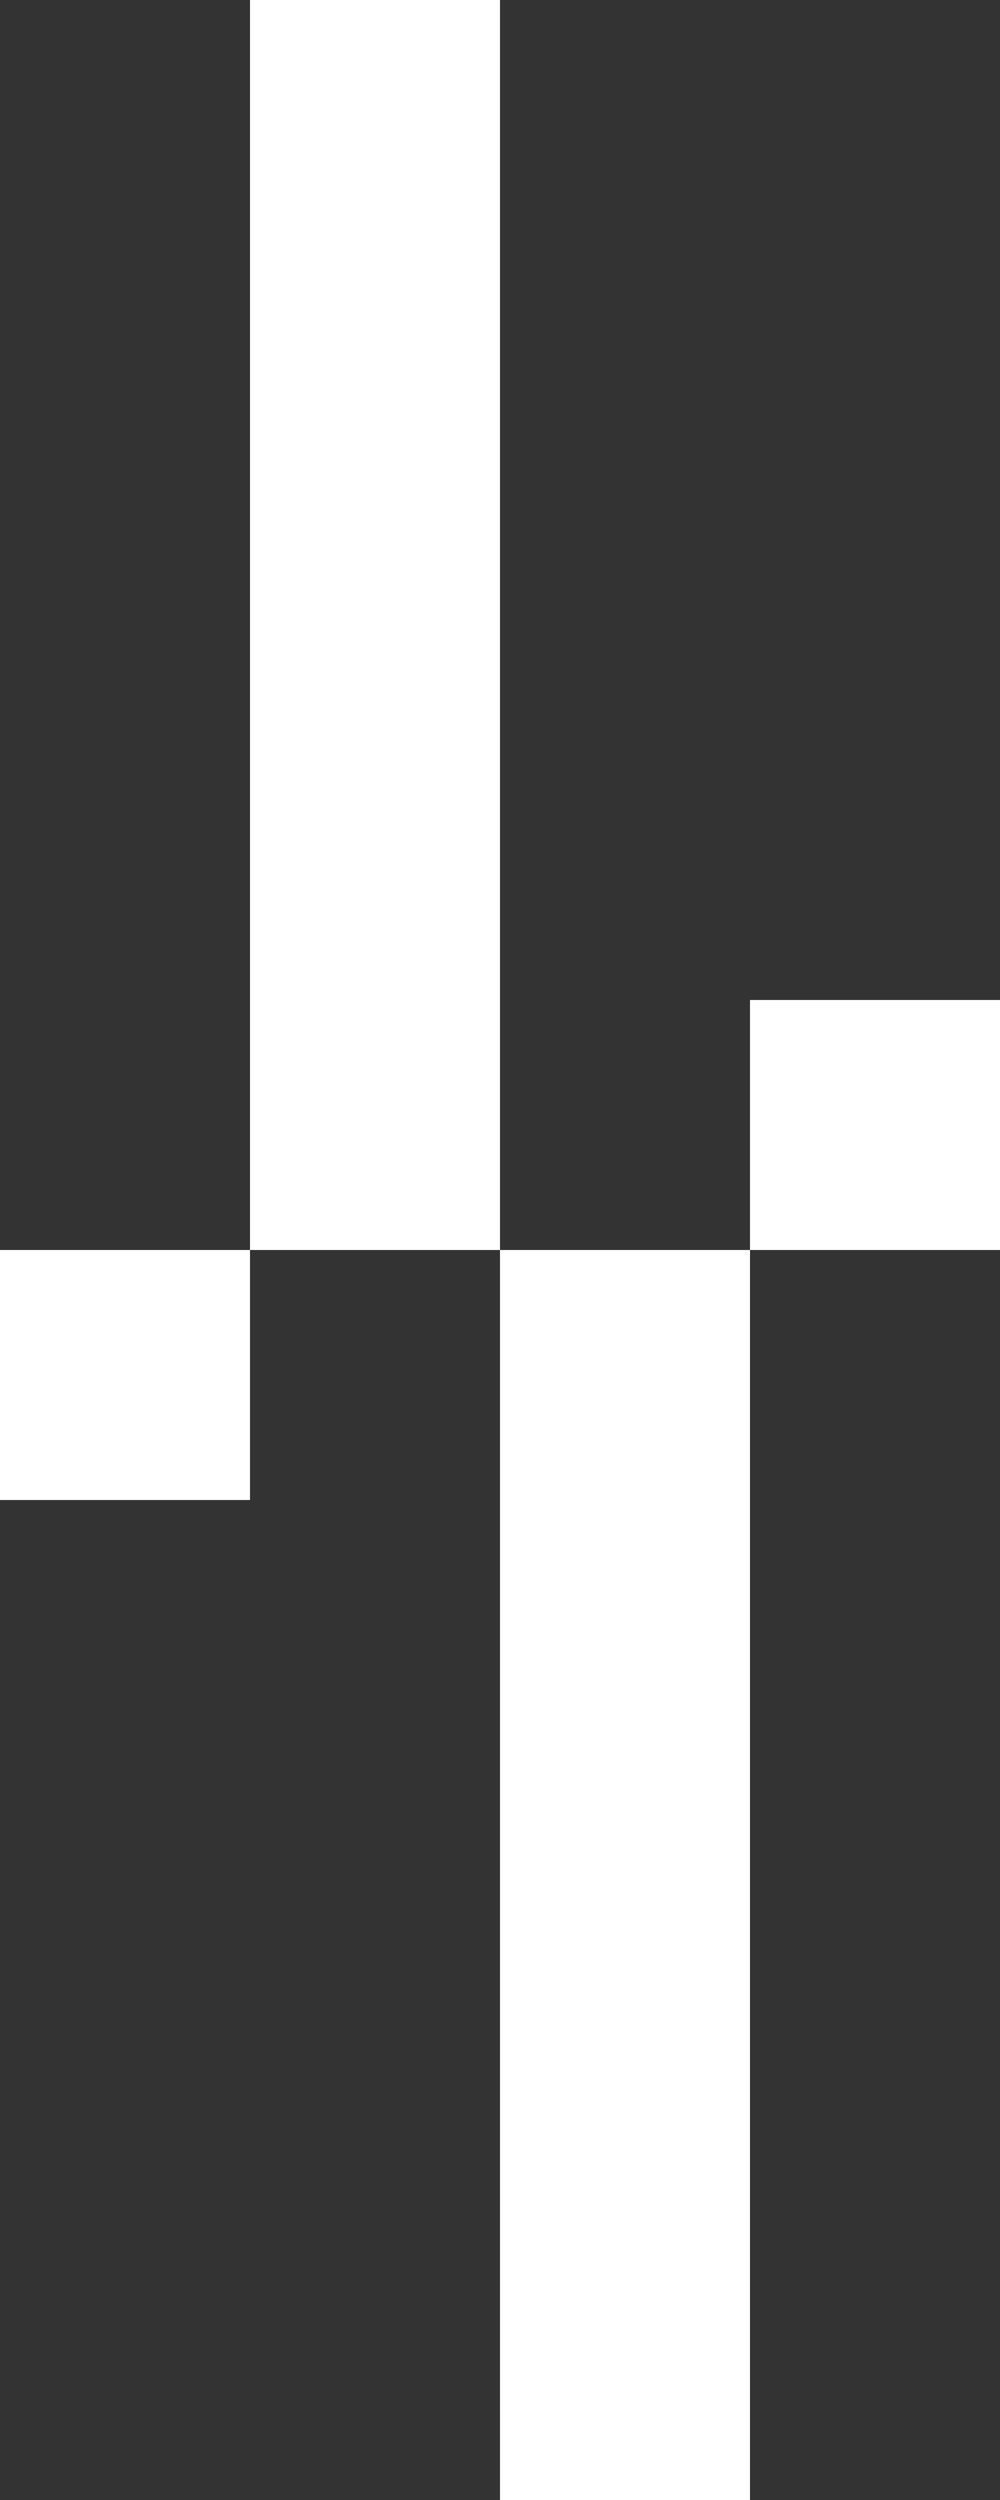
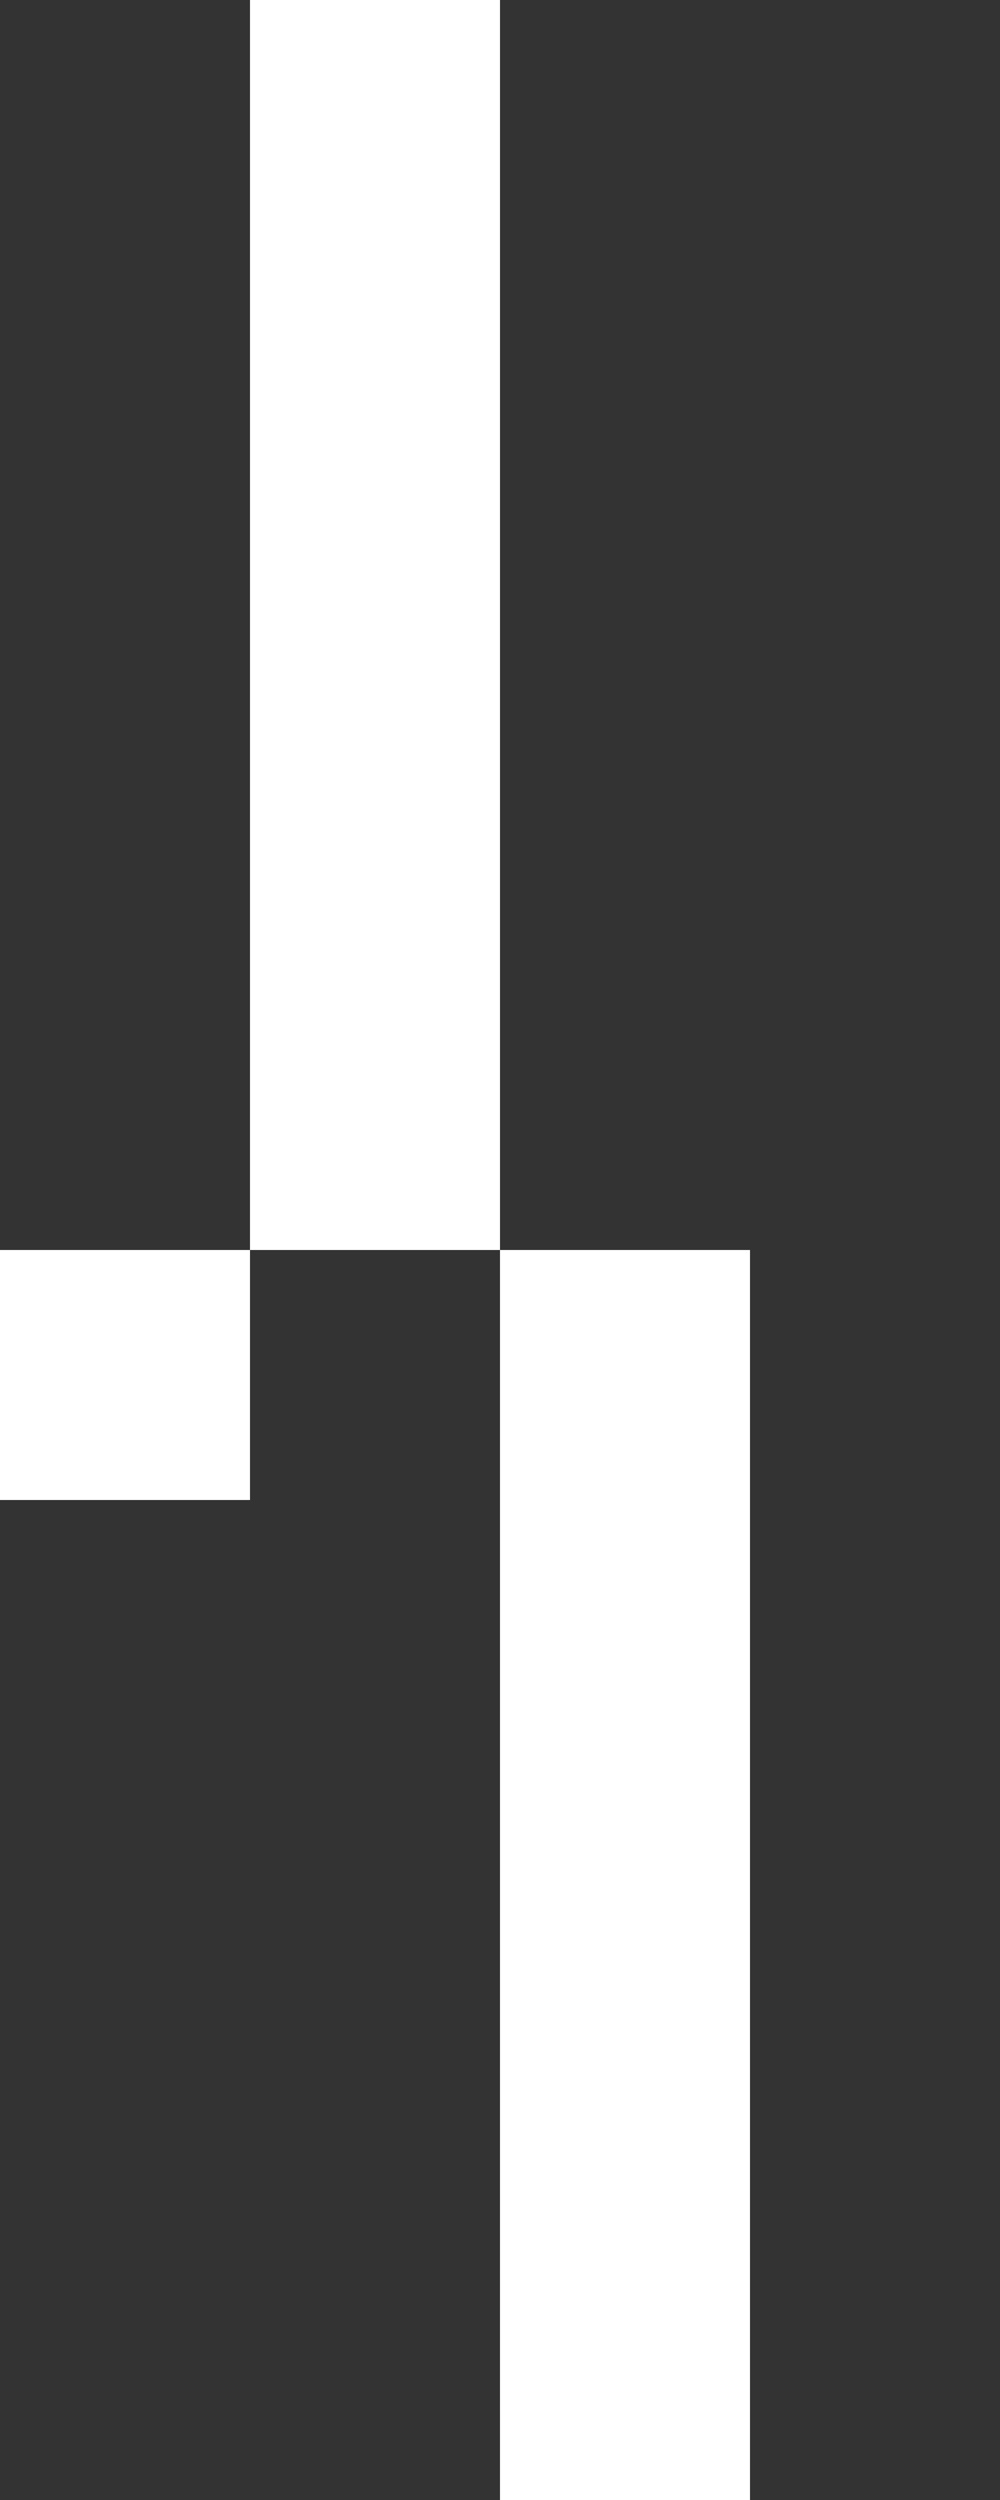
<svg xmlns="http://www.w3.org/2000/svg" width="48" height="120" viewBox="0 0 48 120" fill="none">
  <rect x="0" y="0" width="48" height="120" fill="#333333" stroke="none" />
  <path d="M0 72L0 60H12L12 72H0Z" fill="white" />
-   <path d="M48 48V60H36V48H48Z" fill="white" />
  <path d="M24 120L24 60H36L36 120H24Z" fill="white" />
  <path d="M24 0L24 60H12L12 5.24537e-07L24 0Z" fill="white" />
</svg>